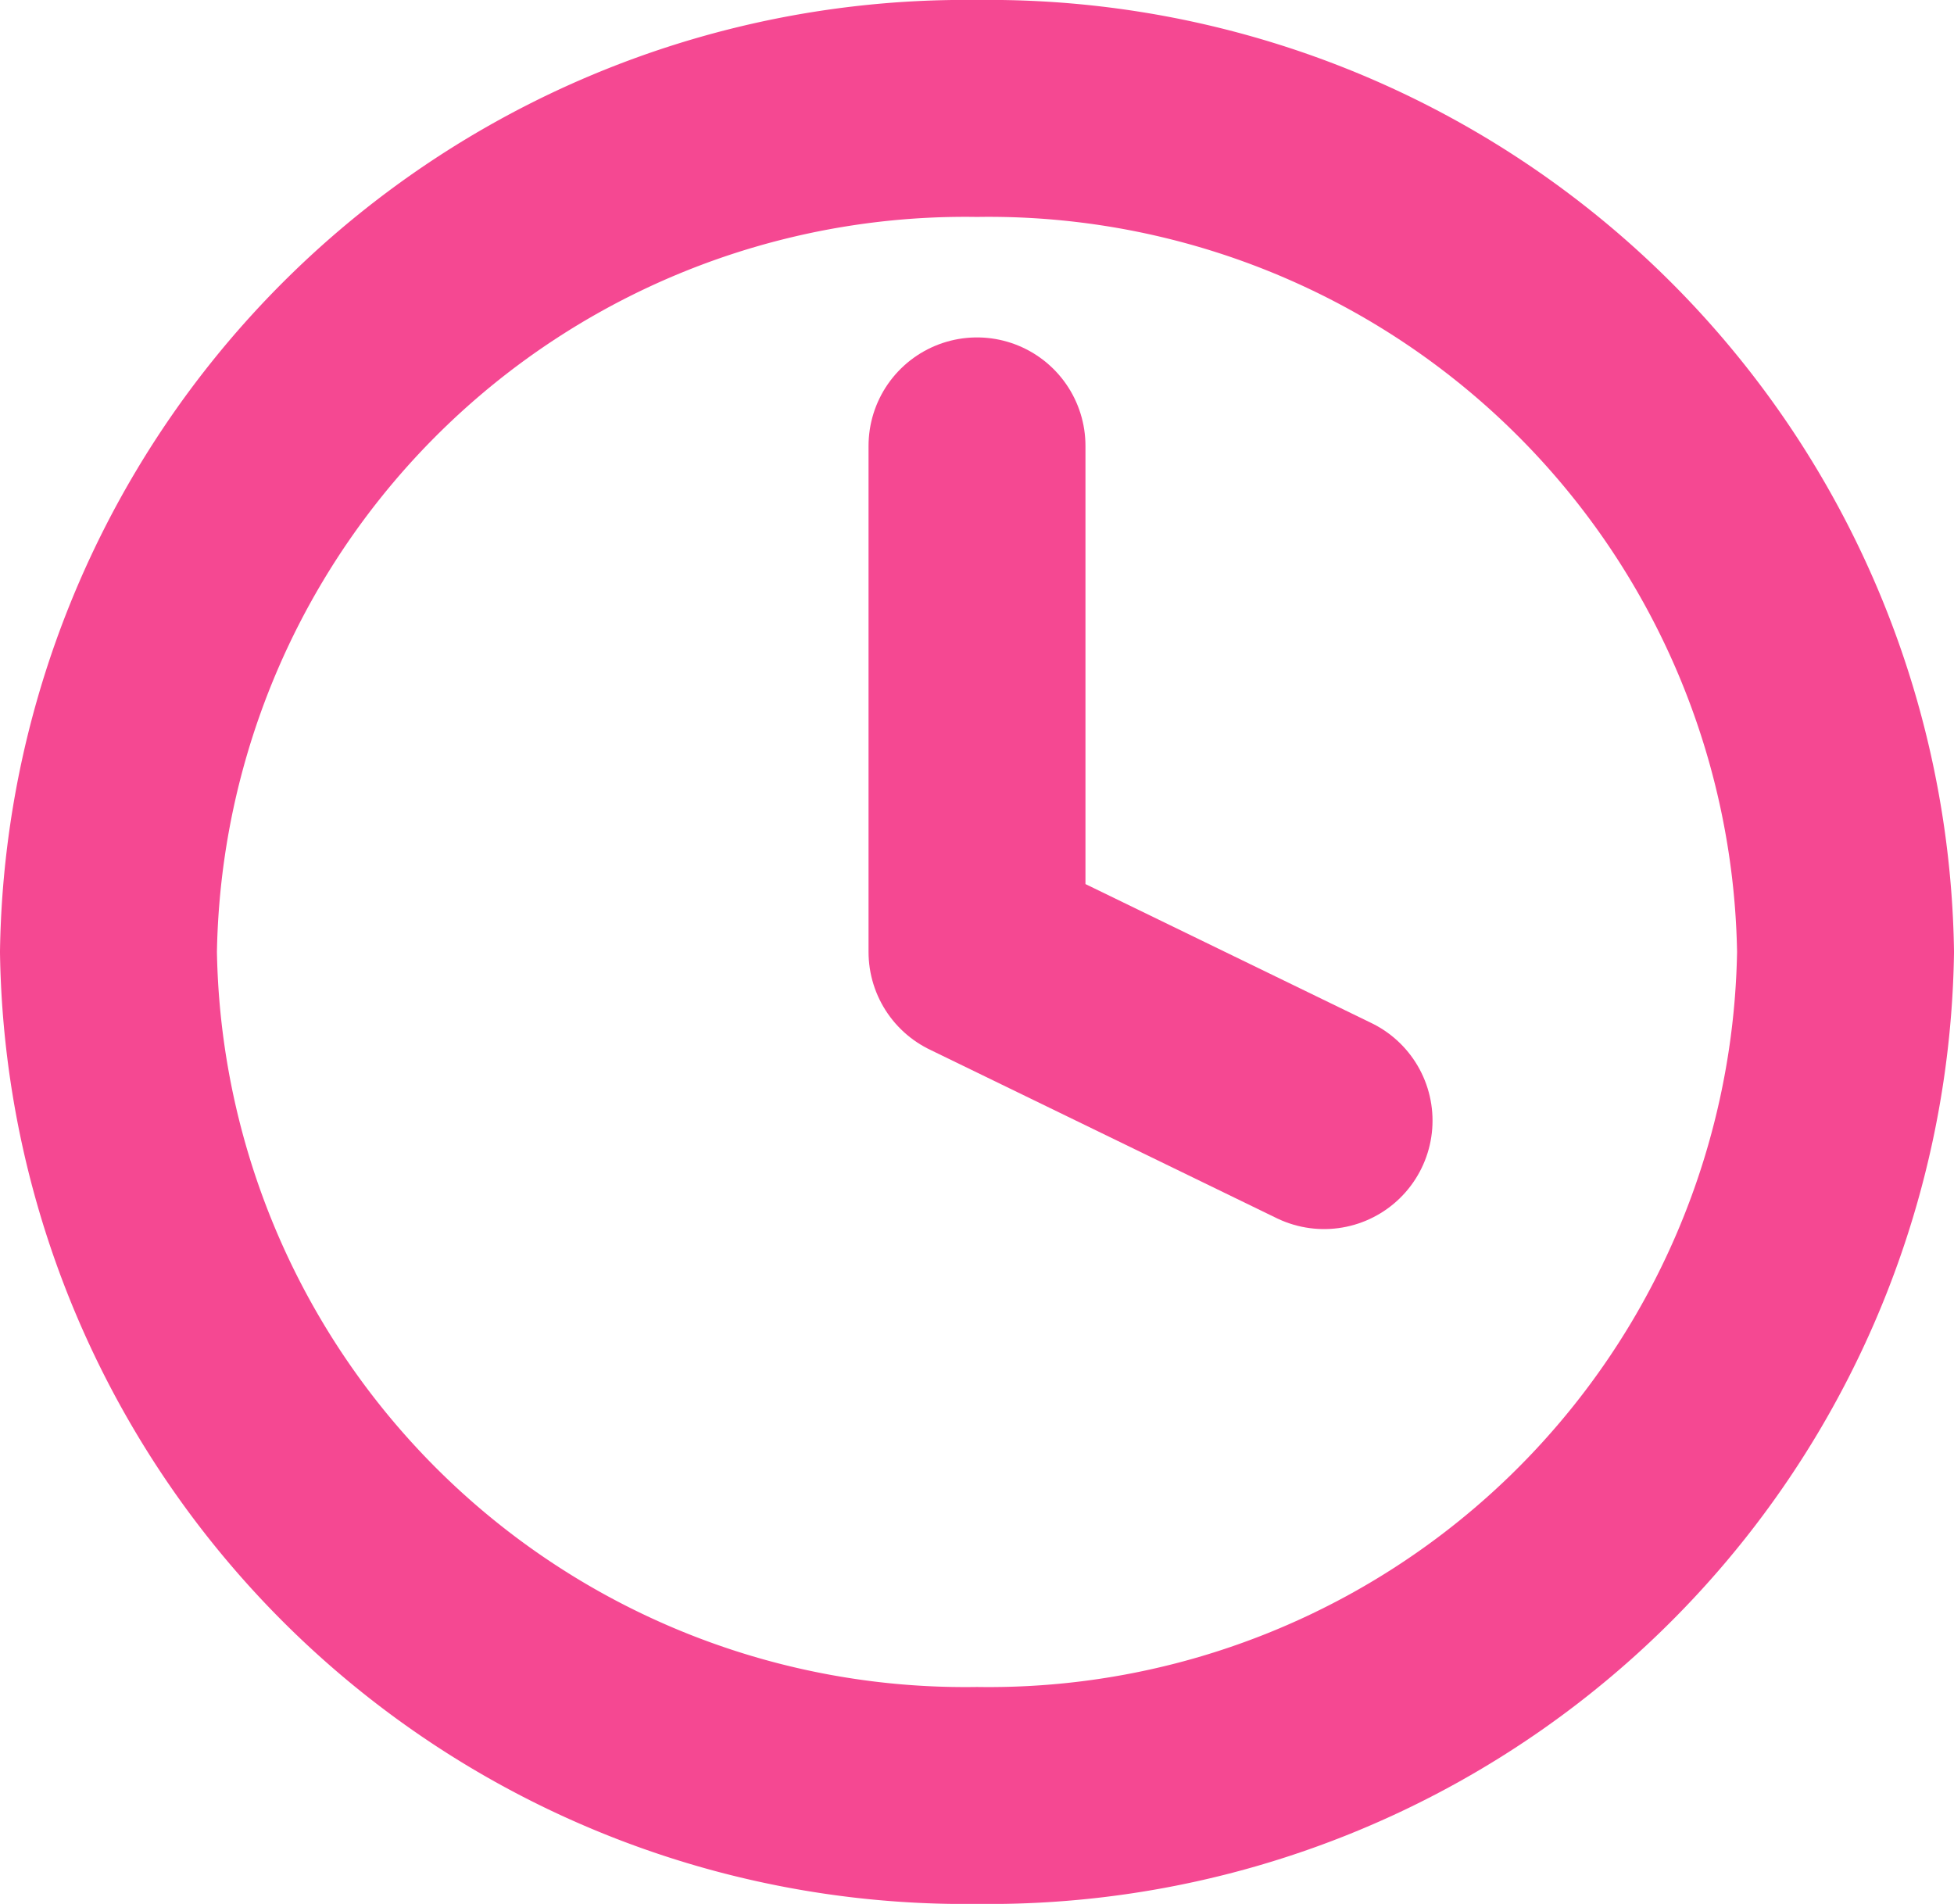
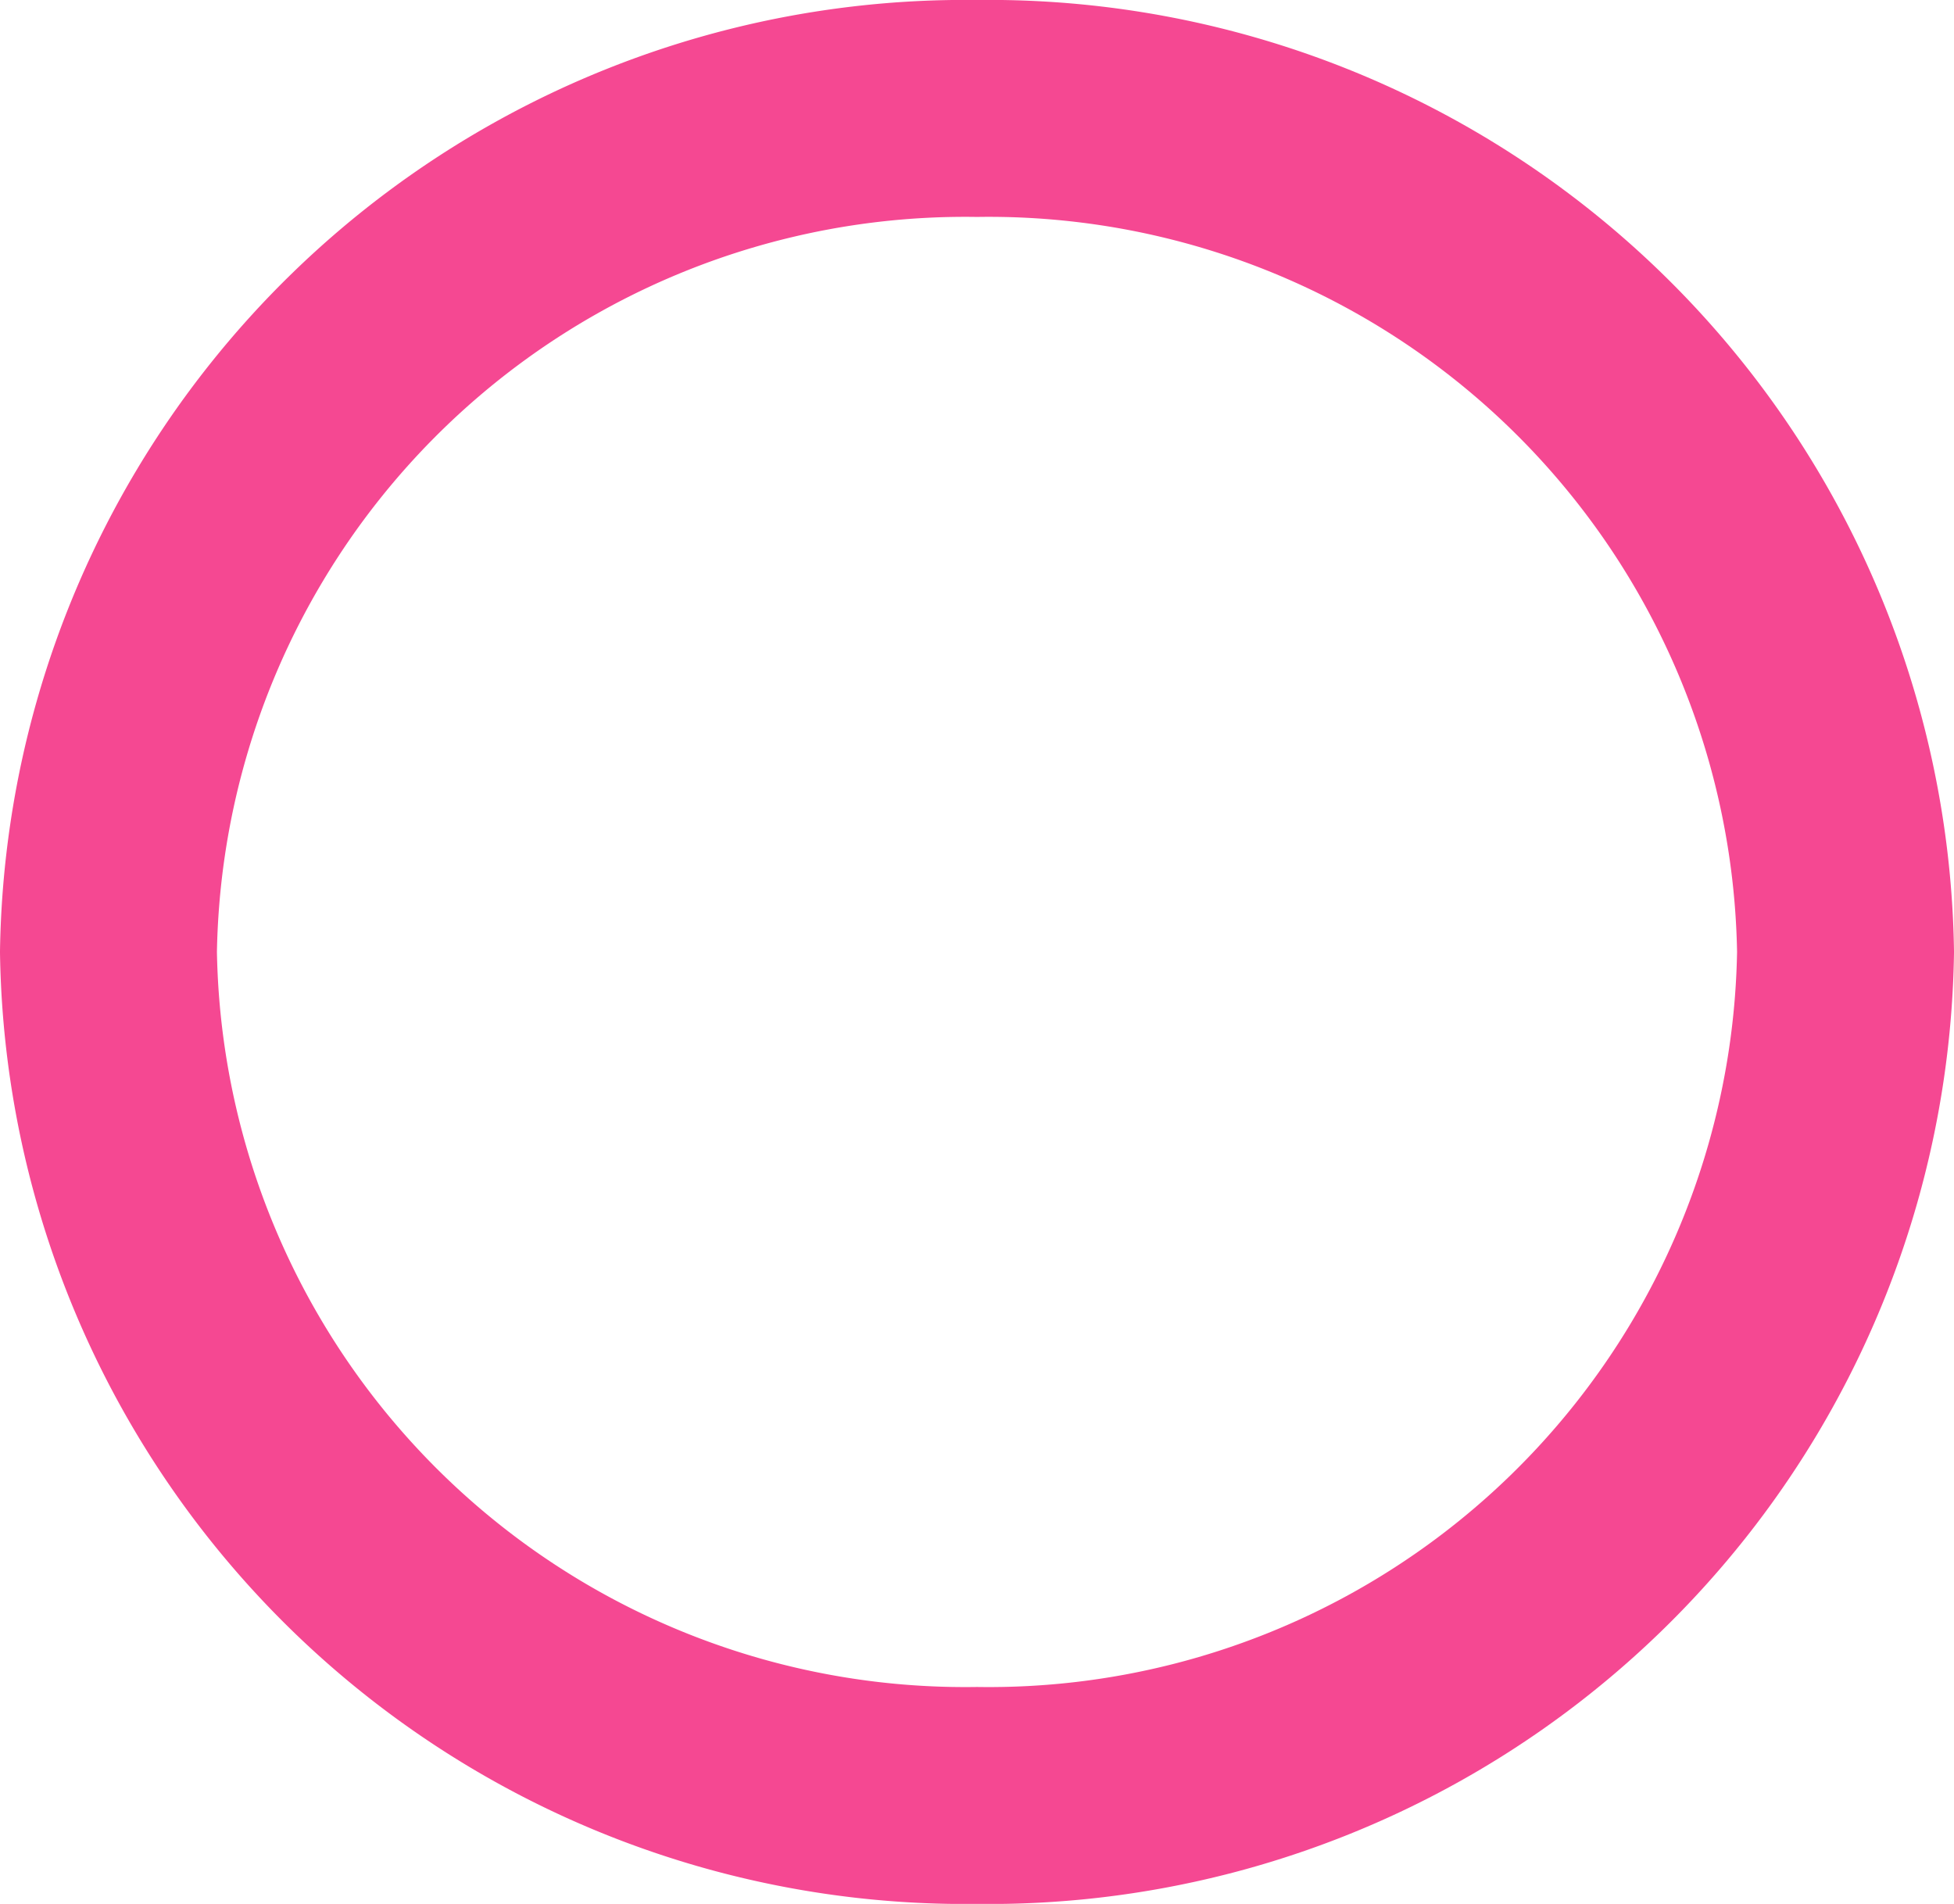
<svg xmlns="http://www.w3.org/2000/svg" width="18.016" height="17.554" viewBox="0 0 18.016 17.554">
  <g id="Icon_feather-clock" data-name="Icon feather-clock" transform="translate(1 -0.555)">
    <path id="Path_9388" data-name="Path 9388" d="M19.016,10.777a7.9,7.9,0,0,1-8.008,7.777A7.9,7.9,0,0,1,3,10.777,7.9,7.9,0,0,1,11.008,3a7.9,7.9,0,0,1,8.008,7.777Z" transform="translate(-3 -1.445)" fill="none" stroke="#f54892" stroke-linecap="round" stroke-linejoin="round" stroke-width="2" />
-     <path id="Path_9389" data-name="Path 9389" d="M18,9v4.666l3.2,1.555" transform="translate(-9.992 -4.334)" fill="none" stroke="#f54892" stroke-linecap="round" stroke-linejoin="round" stroke-width="2" />
  </g>
</svg>